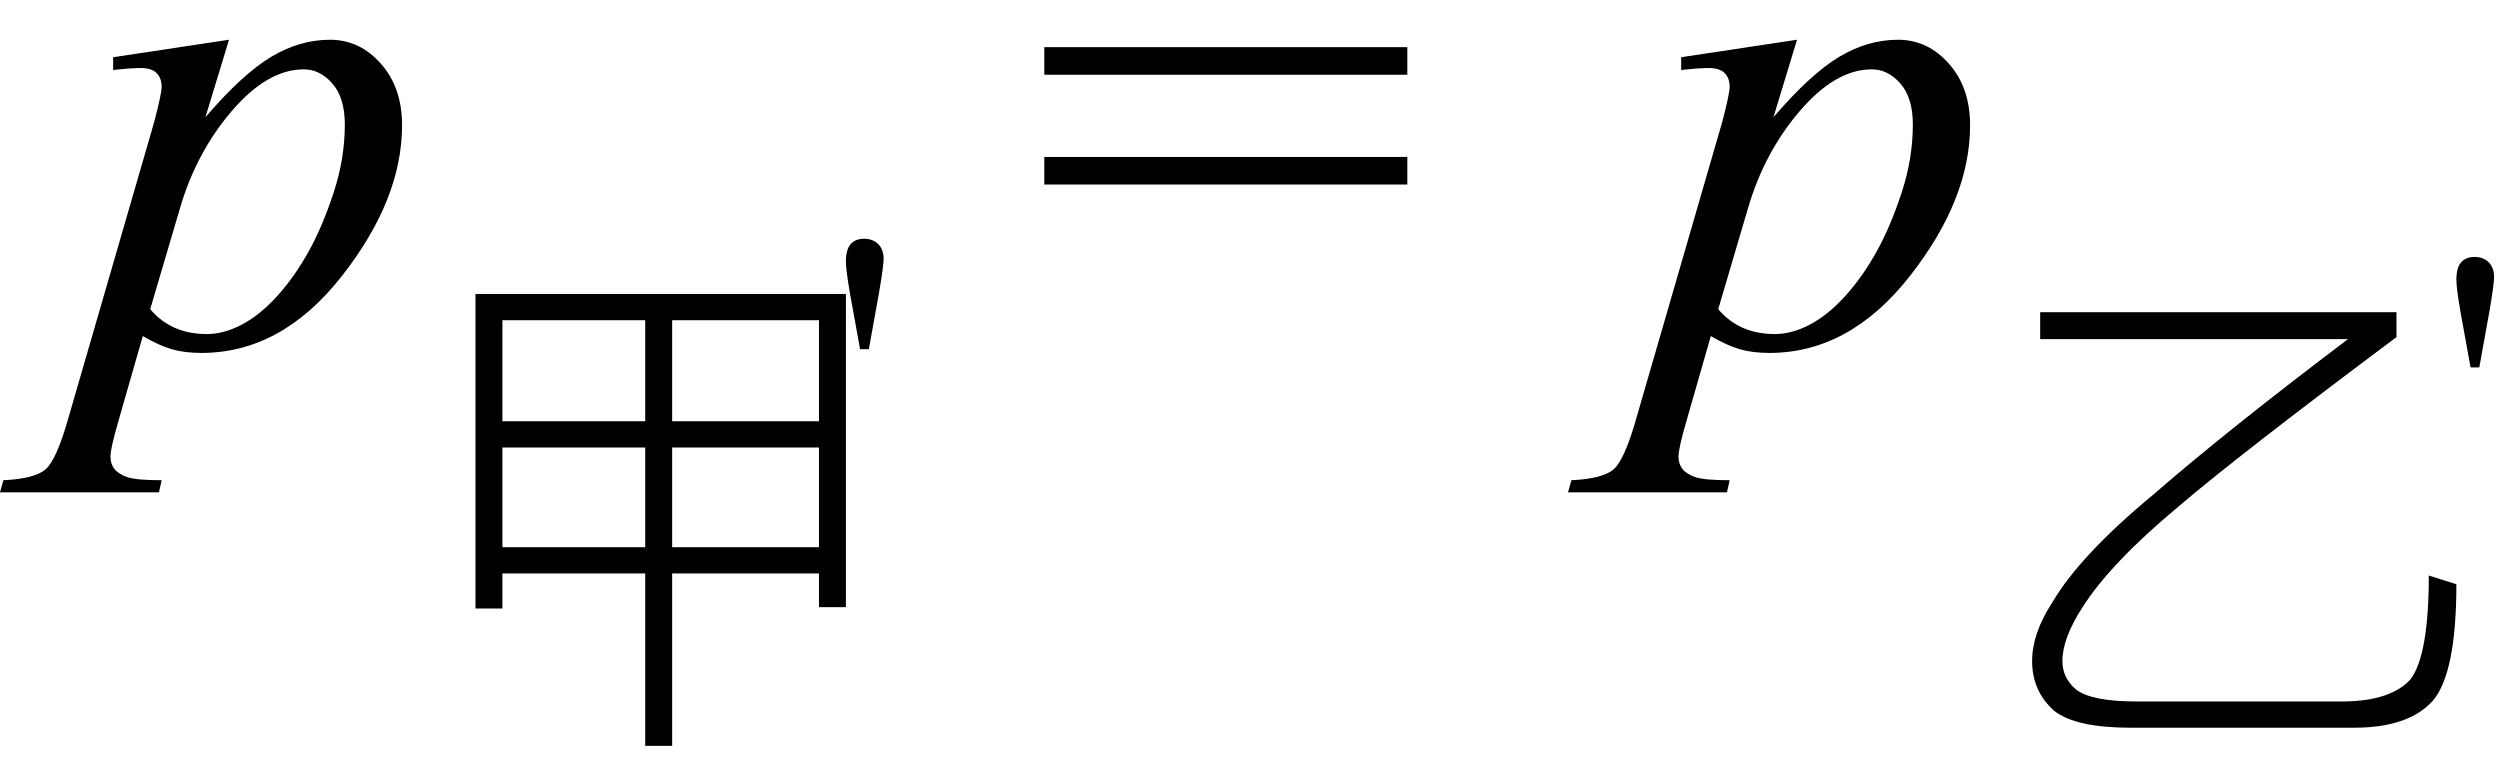
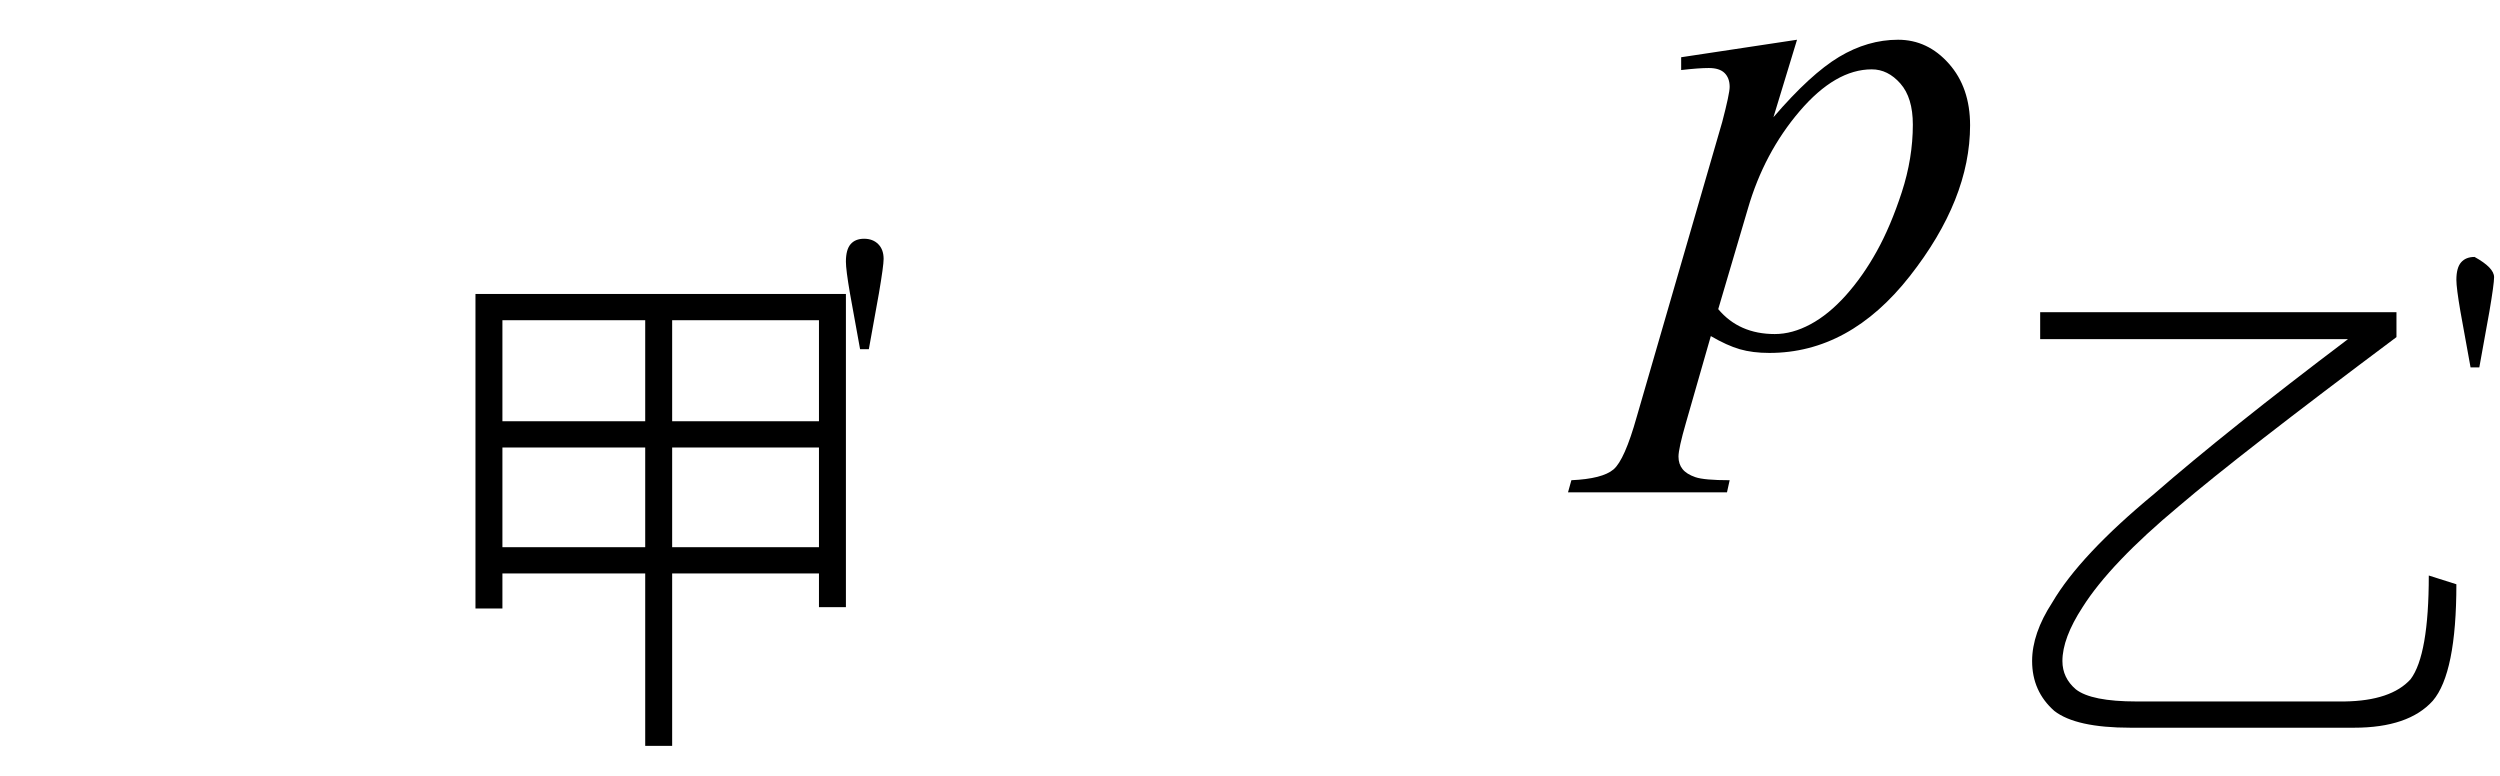
<svg xmlns="http://www.w3.org/2000/svg" stroke-dasharray="none" shape-rendering="auto" font-family="'Dialog'" width="58" text-rendering="auto" fill-opacity="1" contentScriptType="text/ecmascript" color-interpolation="auto" color-rendering="auto" preserveAspectRatio="xMidYMid meet" font-size="12" fill="black" stroke="black" image-rendering="auto" stroke-miterlimit="10" zoomAndPan="magnify" version="1.0" stroke-linecap="square" stroke-linejoin="miter" contentStyleType="text/css" font-style="normal" height="18" stroke-width="1" stroke-dashoffset="0" font-weight="normal" stroke-opacity="1">
  <defs id="genericDefs" />
  <g>
    <g text-rendering="optimizeLegibility" transform="translate(1.766,8)" color-rendering="optimizeQuality" color-interpolation="linearRGB" image-rendering="optimizeQuality">
-       <path d="M3.547 -7.078 L3 -5.281 Q3.859 -6.281 4.523 -6.68 Q5.188 -7.078 5.891 -7.078 Q6.578 -7.078 7.07 -6.523 Q7.562 -5.969 7.562 -5.094 Q7.562 -3.375 6.164 -1.594 Q4.766 0.188 2.906 0.188 Q2.516 0.188 2.219 0.102 Q1.922 0.016 1.547 -0.203 L0.969 1.812 Q0.797 2.406 0.797 2.594 Q0.797 2.766 0.891 2.883 Q0.984 3 1.188 3.07 Q1.391 3.141 1.984 3.141 L1.922 3.422 L-1.766 3.422 L-1.688 3.141 Q-0.969 3.109 -0.711 2.891 Q-0.453 2.672 -0.172 1.672 L1.812 -5.172 Q1.984 -5.828 1.984 -5.984 Q1.984 -6.188 1.867 -6.305 Q1.75 -6.422 1.5 -6.422 Q1.266 -6.422 0.859 -6.375 L0.859 -6.672 L3.547 -7.078 ZM1.719 -0.828 Q2.203 -0.25 3.031 -0.25 Q3.438 -0.25 3.859 -0.477 Q4.281 -0.703 4.68 -1.148 Q5.078 -1.594 5.398 -2.172 Q5.719 -2.75 5.977 -3.539 Q6.234 -4.328 6.234 -5.109 Q6.234 -5.734 5.945 -6.062 Q5.656 -6.391 5.281 -6.391 Q4.438 -6.391 3.609 -5.422 Q2.781 -4.453 2.406 -3.156 L1.719 -0.828 Z" stroke="none" />
-     </g>
+       </g>
    <g text-rendering="optimizeLegibility" transform="translate(9.328,16.07)" color-rendering="optimizeQuality" color-interpolation="linearRGB" image-rendering="optimizeQuality">
      <path d="M5.641 -8.641 L2.328 -8.641 L2.328 -6.297 L5.641 -6.297 L5.641 -8.641 ZM2.328 -5.688 L2.328 -3.375 L5.641 -3.375 L5.641 -5.688 L2.328 -5.688 ZM5.641 -2.766 L2.328 -2.766 L2.328 -1.953 L1.703 -1.953 L1.703 -9.25 L10.297 -9.25 L10.297 -1.984 L9.672 -1.984 L9.672 -2.766 L6.266 -2.766 L6.266 1.234 L5.641 1.234 L5.641 -2.766 ZM6.266 -3.375 L9.672 -3.375 L9.672 -5.688 L6.266 -5.688 L6.266 -3.375 ZM9.672 -6.297 L9.672 -8.641 L6.266 -8.641 L6.266 -6.297 L9.672 -6.297 Z" stroke="none" />
    </g>
    <g text-rendering="optimizeLegibility" transform="translate(19.266,11.633)" color-rendering="optimizeQuality" color-interpolation="linearRGB" image-rendering="optimizeQuality">
      <path d="M0.688 -3.531 L0.453 -4.828 Q0.359 -5.375 0.359 -5.562 Q0.359 -5.844 0.469 -5.969 Q0.578 -6.094 0.781 -6.094 Q0.984 -6.094 1.109 -5.969 Q1.234 -5.844 1.234 -5.625 Q1.234 -5.469 1.125 -4.828 L0.891 -3.531 L0.688 -3.531 Z" stroke="none" />
    </g>
    <g text-rendering="optimizeLegibility" transform="translate(23.931,8)" color-rendering="optimizeQuality" color-interpolation="linearRGB" image-rendering="optimizeQuality">
-       <path d="M0.297 -6.906 L8.719 -6.906 L8.719 -6.266 L0.297 -6.266 L0.297 -6.906 ZM0.297 -4.359 L8.719 -4.359 L8.719 -3.719 L0.297 -3.719 L0.297 -4.359 Z" stroke="none" />
-     </g>
+       </g>
    <g text-rendering="optimizeLegibility" transform="translate(38.144,8)" color-rendering="optimizeQuality" color-interpolation="linearRGB" image-rendering="optimizeQuality">
      <path d="M3.547 -7.078 L3 -5.281 Q3.859 -6.281 4.523 -6.68 Q5.188 -7.078 5.891 -7.078 Q6.578 -7.078 7.07 -6.523 Q7.562 -5.969 7.562 -5.094 Q7.562 -3.375 6.164 -1.594 Q4.766 0.188 2.906 0.188 Q2.516 0.188 2.219 0.102 Q1.922 0.016 1.547 -0.203 L0.969 1.812 Q0.797 2.406 0.797 2.594 Q0.797 2.766 0.891 2.883 Q0.984 3 1.188 3.07 Q1.391 3.141 1.984 3.141 L1.922 3.422 L-1.766 3.422 L-1.688 3.141 Q-0.969 3.109 -0.711 2.891 Q-0.453 2.672 -0.172 1.672 L1.812 -5.172 Q1.984 -5.828 1.984 -5.984 Q1.984 -6.188 1.867 -6.305 Q1.75 -6.422 1.5 -6.422 Q1.266 -6.422 0.859 -6.375 L0.859 -6.672 L3.547 -7.078 ZM1.719 -0.828 Q2.203 -0.25 3.031 -0.25 Q3.438 -0.25 3.859 -0.477 Q4.281 -0.703 4.68 -1.148 Q5.078 -1.594 5.398 -2.172 Q5.719 -2.75 5.977 -3.539 Q6.234 -4.328 6.234 -5.109 Q6.234 -5.734 5.945 -6.062 Q5.656 -6.391 5.281 -6.391 Q4.438 -6.391 3.609 -5.422 Q2.781 -4.453 2.406 -3.156 L1.719 -0.828 Z" stroke="none" />
    </g>
    <g text-rendering="optimizeLegibility" transform="translate(45.707,16.227)" color-rendering="optimizeQuality" color-interpolation="linearRGB" image-rendering="optimizeQuality">
      <path d="M1.625 -8.984 L9.891 -8.984 L9.891 -8.406 Q6.234 -5.672 4.844 -4.484 Q3.25 -3.156 2.609 -2.141 Q2.141 -1.422 2.141 -0.891 Q2.141 -0.5 2.453 -0.234 Q2.812 0.047 3.859 0.047 L8.688 0.047 Q9.766 0.031 10.219 -0.469 Q10.641 -1.031 10.641 -2.875 L11.281 -2.672 Q11.281 -0.609 10.734 0.031 Q10.172 0.656 8.906 0.656 L3.719 0.656 Q2.453 0.656 1.953 0.266 Q1.438 -0.188 1.438 -0.891 Q1.438 -1.531 1.906 -2.25 Q2.547 -3.344 4.266 -4.766 Q5.953 -6.234 8.766 -8.359 L1.625 -8.359 L1.625 -8.984 Z" stroke="none" />
    </g>
    <g text-rendering="optimizeLegibility" transform="translate(56.629,12.055)" color-rendering="optimizeQuality" color-interpolation="linearRGB" image-rendering="optimizeQuality">
-       <path d="M0.688 -3.531 L0.453 -4.828 Q0.359 -5.375 0.359 -5.562 Q0.359 -5.844 0.469 -5.969 Q0.578 -6.094 0.781 -6.094 Q0.984 -6.094 1.109 -5.969 Q1.234 -5.844 1.234 -5.625 Q1.234 -5.469 1.125 -4.828 L0.891 -3.531 L0.688 -3.531 Z" stroke="none" />
+       <path d="M0.688 -3.531 L0.453 -4.828 Q0.359 -5.375 0.359 -5.562 Q0.359 -5.844 0.469 -5.969 Q0.578 -6.094 0.781 -6.094 Q1.234 -5.844 1.234 -5.625 Q1.234 -5.469 1.125 -4.828 L0.891 -3.531 L0.688 -3.531 Z" stroke="none" />
    </g>
  </g>
</svg>